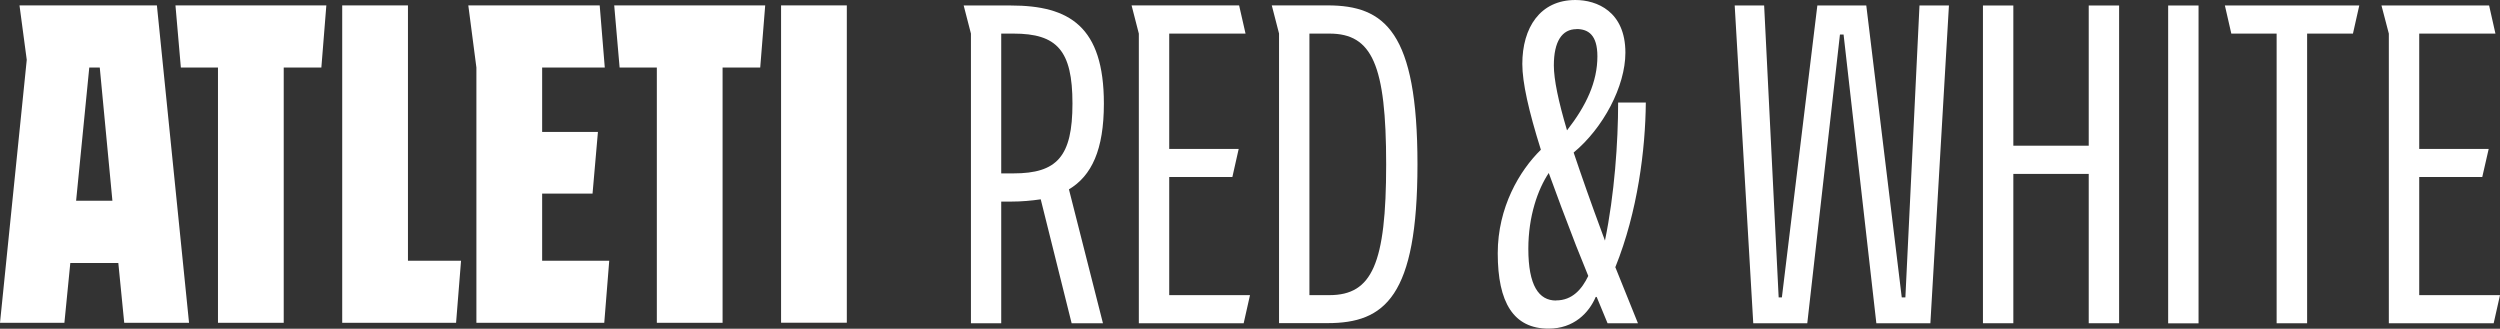
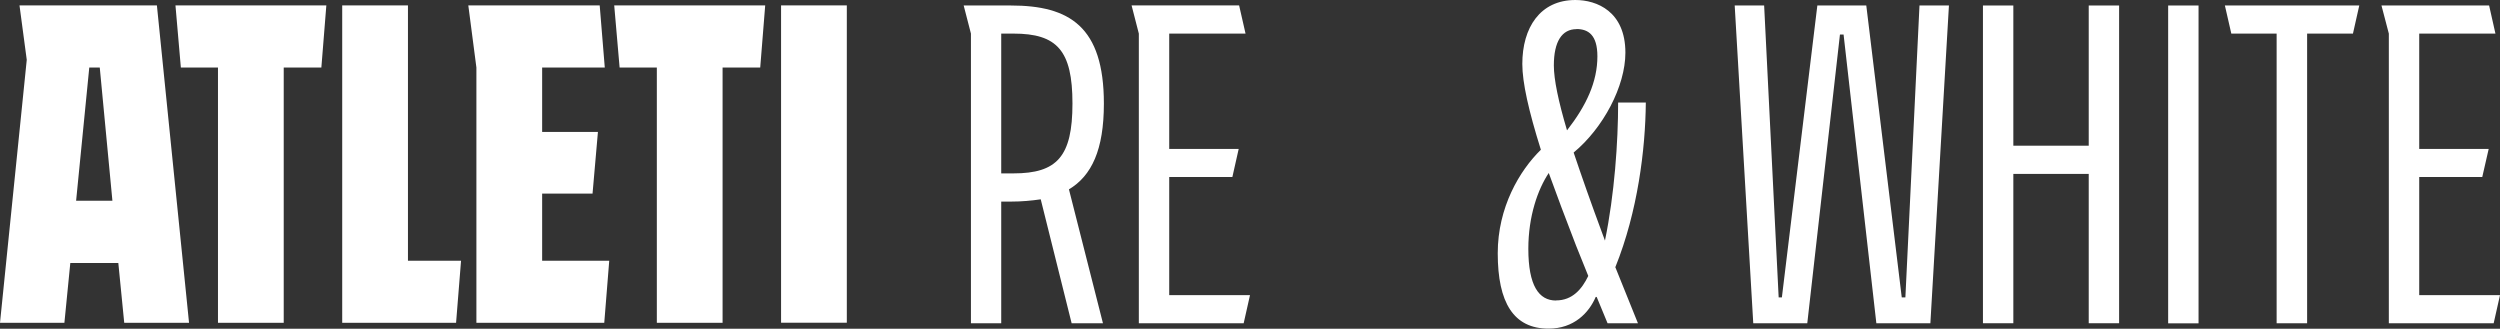
<svg xmlns="http://www.w3.org/2000/svg" id="Capa_2" data-name="Capa 2" viewBox="0 0 241.08 31.7">
  <rect x="0" y="0" width="241.08" height="31.7" fill="#333333" stroke="none" />
  <defs>
    <style>
      .cls-1 {
        fill: #fff;
      }
    </style>
  </defs>
  <g id="Capa_1-2" data-name="Capa 1">
    <g>
      <path class="cls-1" d="M6.21,31.13l.57-5.77h4.63l.57,5.77h6.25L15.13.52H1.88l.7,5.25L0,31.13h6.21ZM8.61,6.51h1.01l1.22,12.85h-3.5l1.27-12.85Z" />
      <polygon class="cls-1" points="21.02 6.51 21.02 31.13 27.36 31.13 27.36 6.51 30.99 6.51 31.47 .52 16.92 .52 17.44 6.51 21.02 6.51" />
      <polygon class="cls-1" points="44.46 25.14 39.34 25.14 39.34 .52 33 .52 33 31.13 43.98 31.13 44.46 25.14" />
      <polygon class="cls-1" points="58.27 31.13 58.75 25.14 52.28 25.14 52.28 18.67 57.14 18.67 57.66 12.72 52.28 12.72 52.28 6.51 58.32 6.51 57.83 .52 45.16 .52 45.94 6.51 45.94 31.13 58.27 31.13" />
      <polygon class="cls-1" points="59.75 6.51 63.34 6.51 63.34 31.13 69.68 31.13 69.68 6.51 73.31 6.51 73.79 .52 59.23 .52 59.75 6.51" />
      <rect class="cls-1" x="75.32" y=".52" width="6.34" height="30.6" />
      <path class="cls-1" d="M93.62,31.17h2.93v-11.73h.92c1.05,0,2.01-.09,2.89-.22l2.98,11.95h3.02l-3.28-12.91c2.19-1.31,3.37-3.81,3.37-8.27,0-7.44-3.33-9.46-8.97-9.46h-4.55l.7,2.71v27.93ZM96.55,3.24h1.18c4.2,0,5.69,1.62,5.69,6.74s-1.49,6.74-5.69,6.74h-1.18V3.24Z" />
      <polygon class="cls-1" points="119.93 31.17 120.54 28.46 112.75 28.46 112.75 17.07 118.84 17.07 119.45 14.36 112.75 14.36 112.75 3.24 120.11 3.24 119.49 .52 109.12 .52 109.82 3.24 109.82 31.17 119.93 31.17" />
-       <path class="cls-1" d="M128.03.52h-5.39l.7,2.71v27.93h4.68c5.51,0,8.67-2.54,8.67-15.32s-3.15-15.32-8.67-15.32ZM128.2,28.46h-1.93V3.24h1.93c4.12,0,5.47,3.02,5.47,12.61s-1.36,12.61-5.47,12.61Z" />
      <path class="cls-1" d="M155.78,25.74c2.15-5.34,2.89-11.34,2.93-15.85h-2.67c0,3.81-.35,8.84-1.27,13.31l-.26-.7c-1.09-2.93-2.01-5.56-2.76-7.79,2.85-2.36,4.99-6.39,4.99-9.63,0-3.98-2.76-5.08-4.82-5.08-3.41,0-5.12,2.67-5.12,6.17,0,1.79.61,4.51,1.79,8.27-2.06,2.01-4.16,5.56-4.16,9.98,0,4.77,1.53,7.27,4.9,7.27,2.45,0,3.9-1.53,4.55-3.06h.09l1.05,2.54h2.93l-2.19-5.43ZM152.02,2.8c1.14,0,2.02.57,2.02,2.63,0,2.45-1.05,4.73-2.93,7.14-.83-2.8-1.27-4.9-1.27-6.26,0-2.32.79-3.5,2.19-3.5ZM150.05,28.98c-1.66,0-2.67-1.44-2.67-4.99,0-3.15.92-5.74,1.97-7.31.74,2.06,1.62,4.38,2.63,7l1.18,2.93c-.61,1.27-1.53,2.36-3.11,2.36Z" />
      <polygon class="cls-1" points="183.74 28.68 183.39 28.68 179.97 .53 175.25 .53 171.83 28.68 171.52 28.68 170.12 .53 167.28 .53 169.07 31.17 174.28 31.17 177.43 3.33 177.78 3.33 180.94 31.17 186.15 31.17 187.94 .53 185.1 .53 183.74 28.68" />
      <polygon class="cls-1" points="201.42 14.05 194.15 14.05 194.15 .53 191.22 .53 191.22 31.17 194.15 31.17 194.15 16.77 201.42 16.77 201.42 31.17 204.35 31.17 204.35 .53 201.42 .53 201.42 14.05" />
      <rect class="cls-1" x="209.08" y=".53" width="2.93" height="30.65" />
      <polygon class="cls-1" points="215.17 3.24 219.54 3.24 219.54 31.17 222.48 31.17 222.48 3.24 226.9 3.24 227.51 .53 214.55 .53 215.17 3.24" />
      <polygon class="cls-1" points="233.29 17.07 239.37 17.07 239.99 14.36 233.29 14.36 233.29 3.24 240.64 3.24 240.03 .53 229.65 .53 230.36 3.24 230.36 31.17 240.47 31.17 241.08 28.46 233.29 28.46 233.29 17.07" />
    </g>
  </g>
</svg>